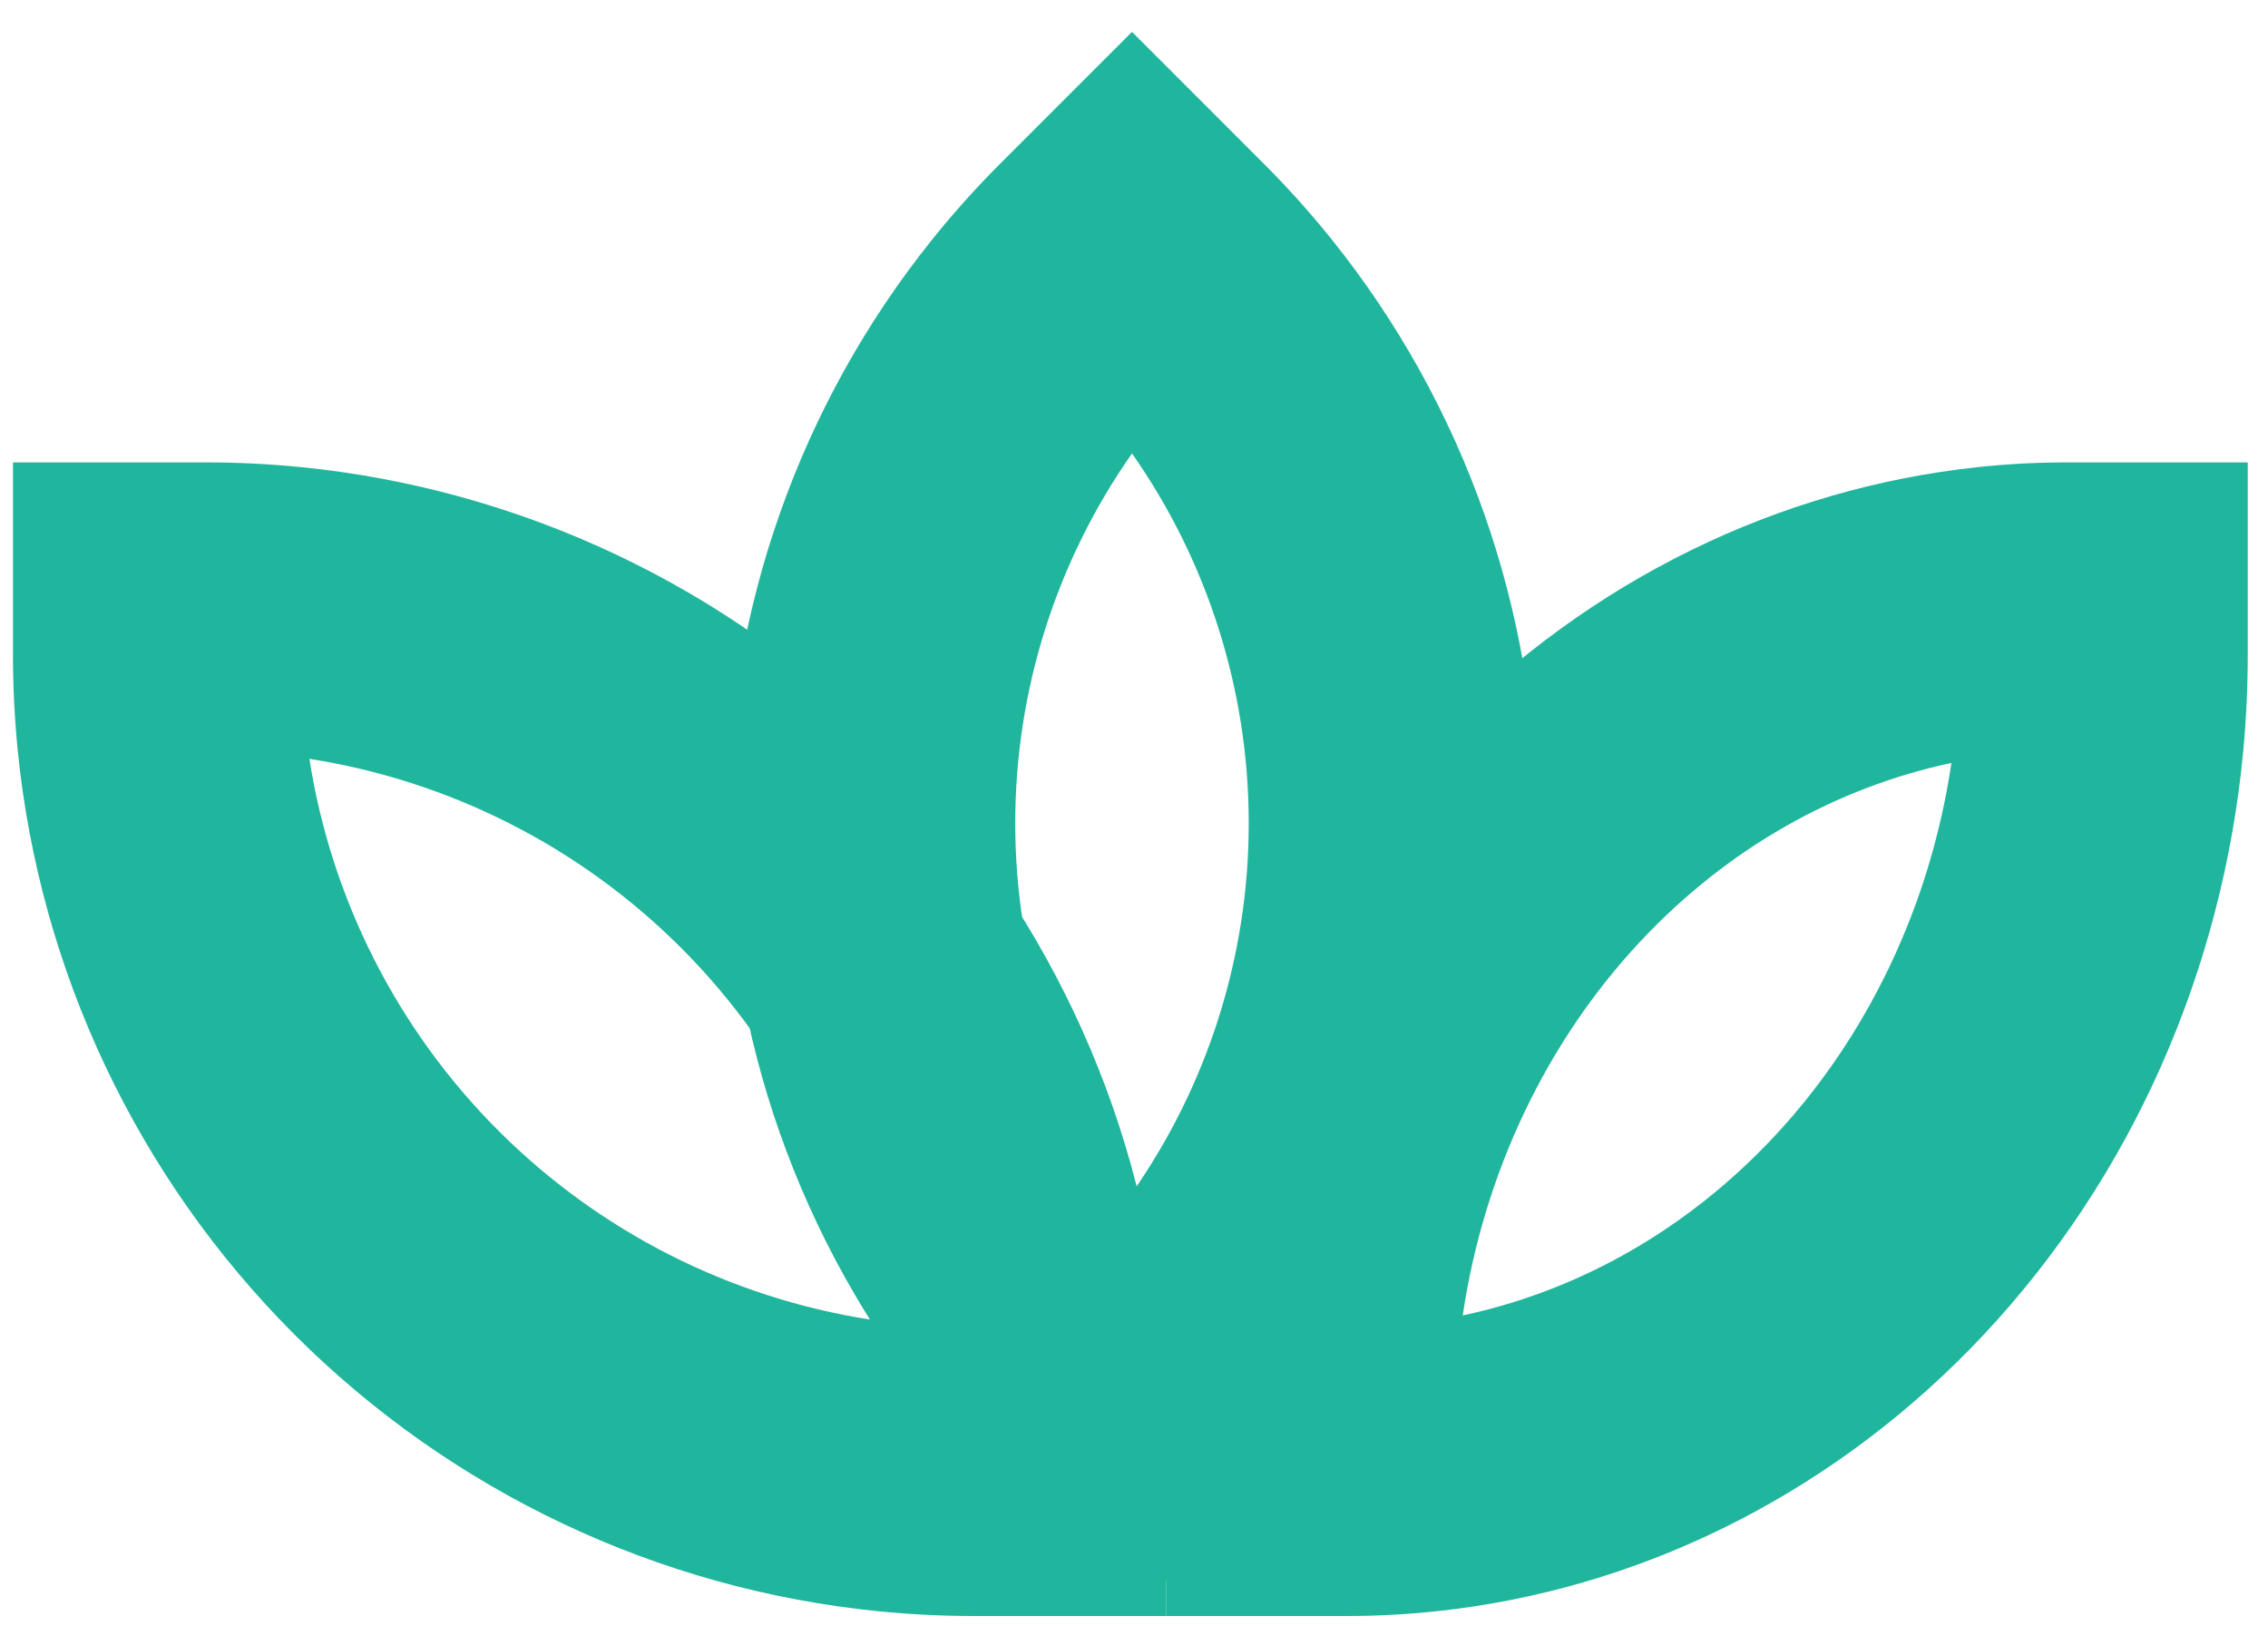
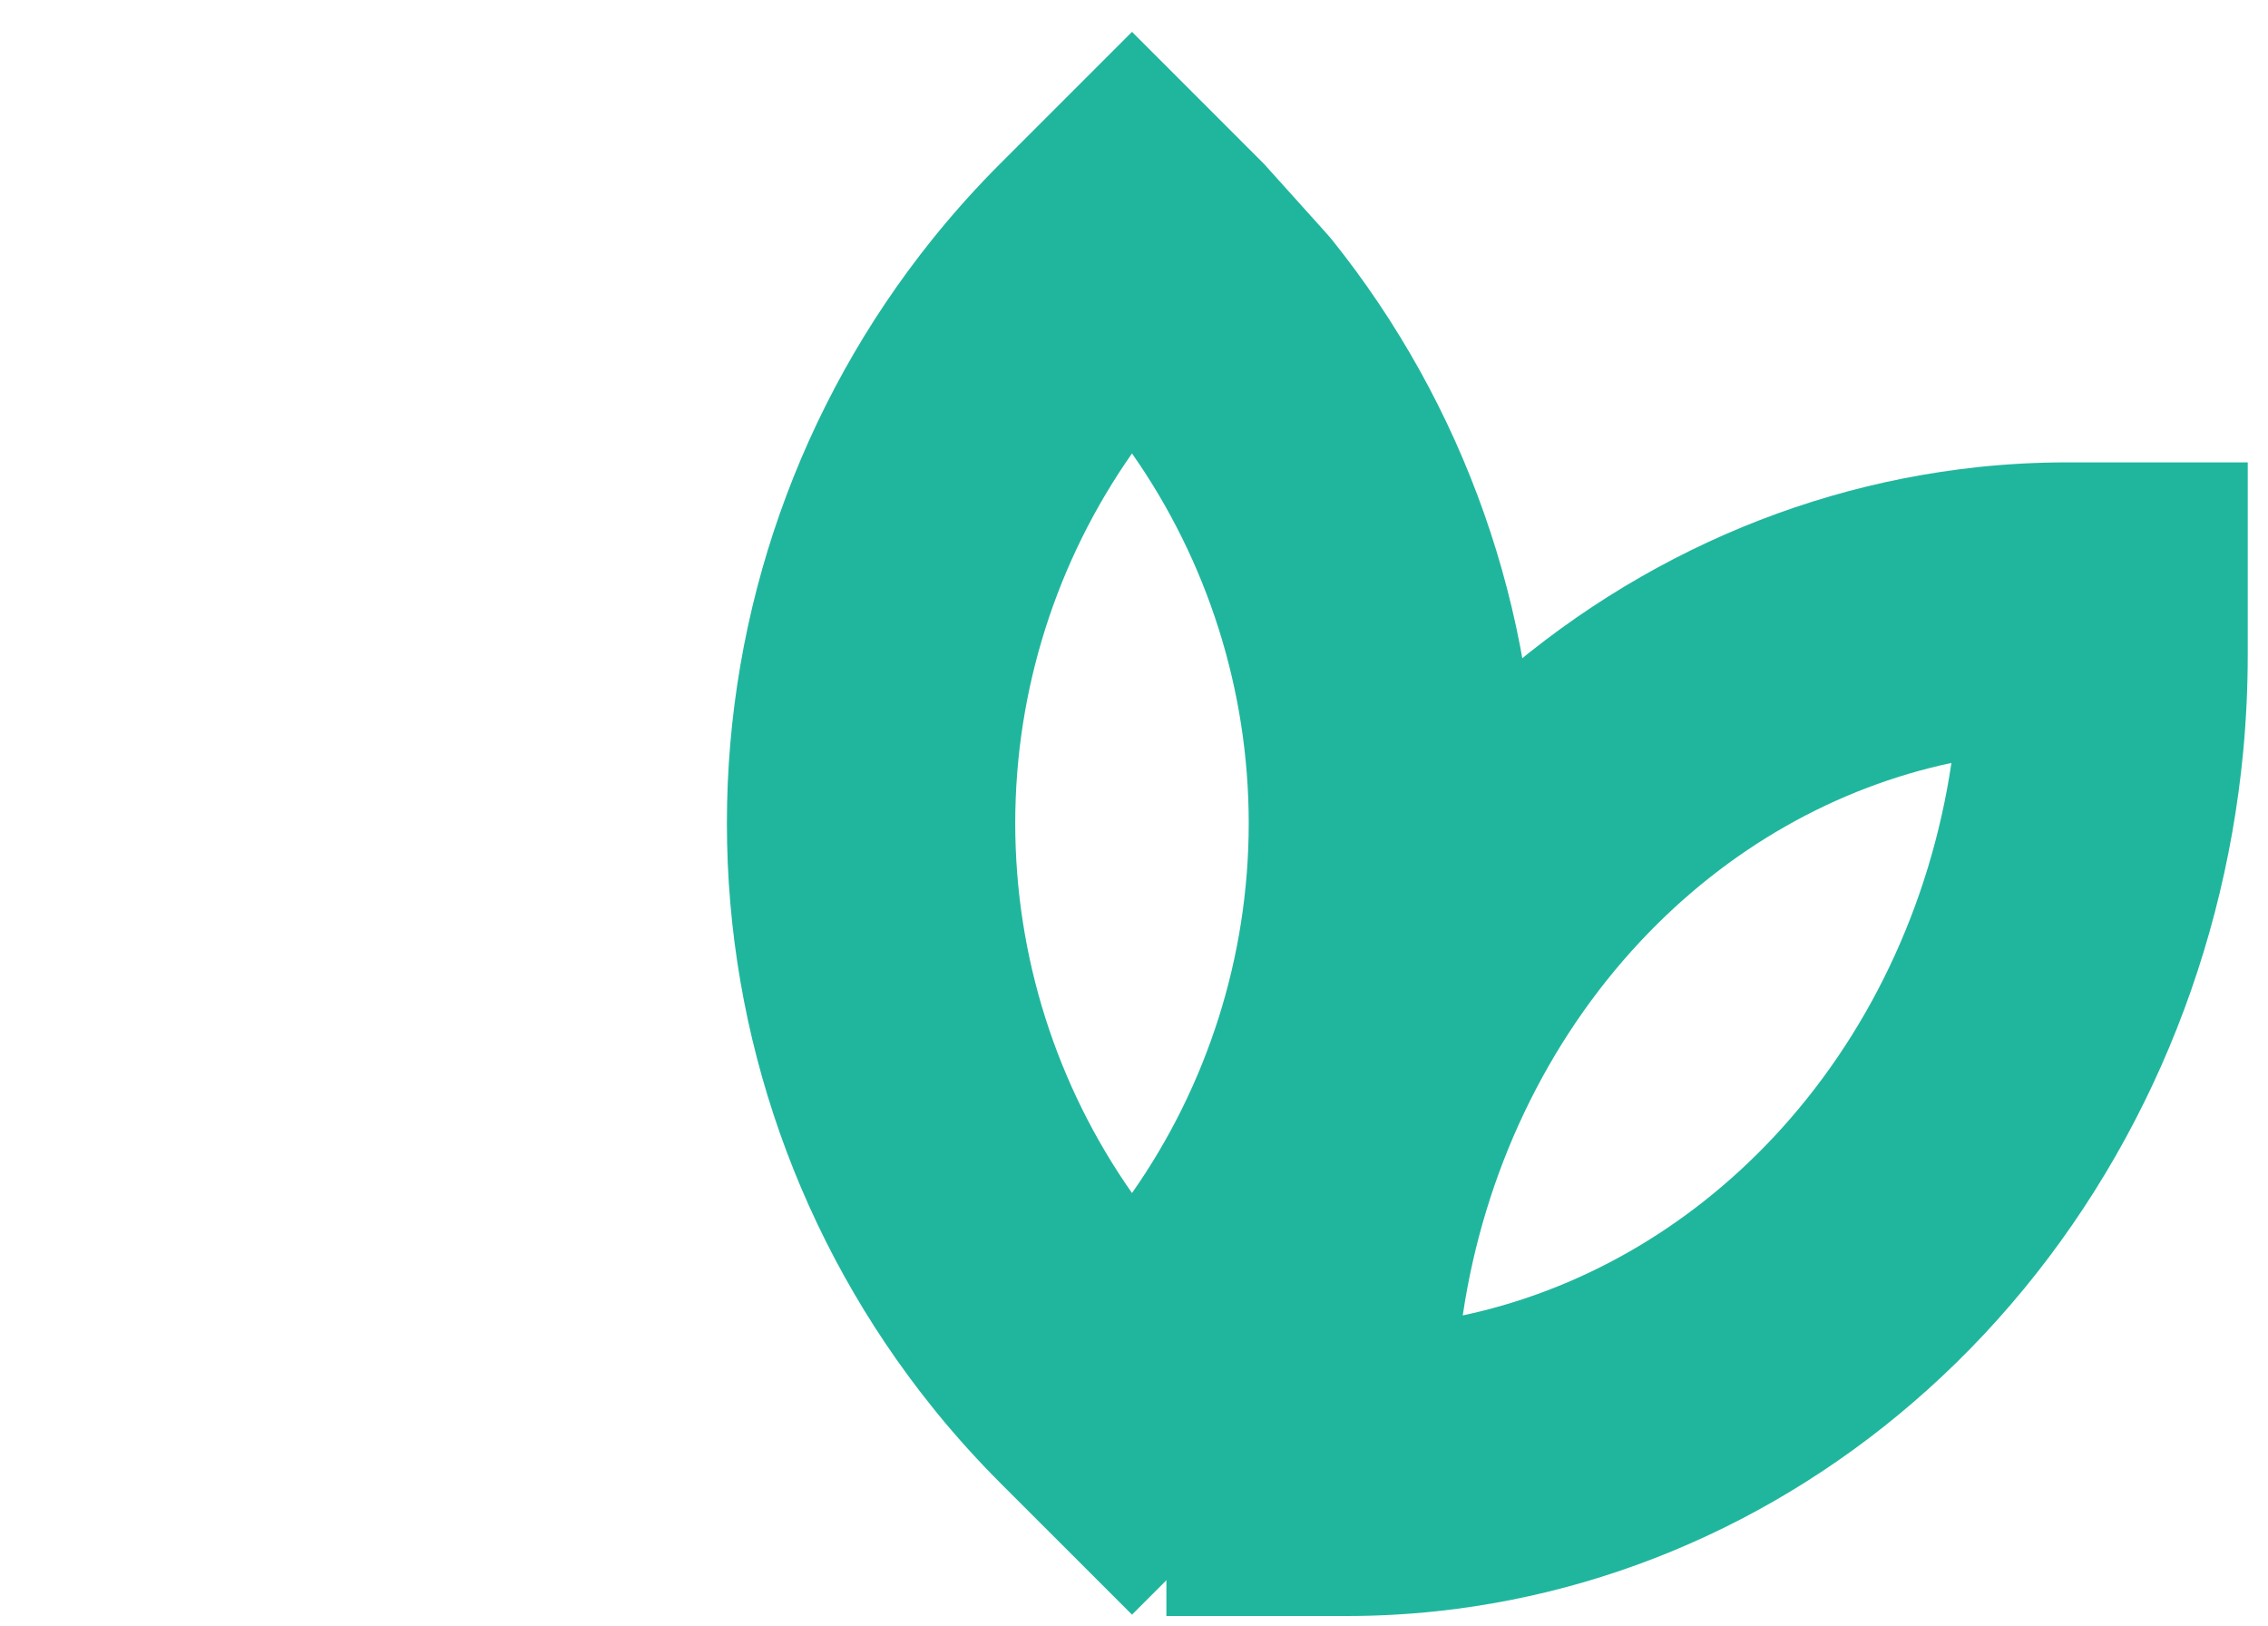
<svg xmlns="http://www.w3.org/2000/svg" width="60" height="43" viewBox="0 0 60 43" fill="none">
  <path fill-rule="evenodd" clip-rule="evenodd" d="M38.697 34.793C41.727 34.15 44.602 32.551 46.919 30.08C49.399 27.435 51.062 23.969 51.625 20.18C48.594 20.824 45.719 22.422 43.403 24.893C40.923 27.539 39.259 31.005 38.697 34.793ZM51.836 12.413C46.567 13.091 41.629 15.631 37.838 19.676C33.932 23.842 31.522 29.305 30.976 35.115C30.897 35.955 30.857 36.801 30.857 37.652V42.744H35.631C36.429 42.744 37.222 42.701 38.009 42.617C38.168 42.6 38.327 42.581 38.486 42.561C43.755 41.883 48.692 39.342 52.484 35.298C56.389 31.132 58.799 25.669 59.346 19.858C59.424 19.019 59.464 18.172 59.464 17.322V12.23H54.691C53.893 12.23 53.099 12.272 52.312 12.356C52.153 12.373 51.994 12.392 51.836 12.413Z" fill="#20B69E" />
-   <path fill-rule="evenodd" clip-rule="evenodd" d="M23.015 34.902C19.314 34.323 15.864 32.585 13.183 29.904C10.501 27.222 8.764 23.773 8.185 20.072C11.886 20.651 15.335 22.388 18.017 25.07C20.698 27.751 22.436 31.201 23.015 34.902ZM0.47 19.858C0.386 19.019 0.343 18.172 0.343 17.322V12.23H5.435C6.286 12.23 7.132 12.272 7.971 12.356C13.782 12.939 19.245 15.51 23.411 19.676C27.577 23.842 30.148 29.305 30.73 35.115C30.814 35.955 30.857 36.801 30.857 37.652V42.744H25.765C24.914 42.744 24.068 42.701 23.229 42.617C17.418 42.035 11.955 39.464 7.789 35.298C3.623 31.132 1.052 25.669 0.47 19.858Z" fill="#20B69E" />
-   <path fill-rule="evenodd" clip-rule="evenodd" d="M24.656 6.341C24.704 6.281 24.752 6.222 24.8 6.163C25.318 5.53 25.87 4.92 26.453 4.336L29.947 0.843L33.44 4.336C34.023 4.92 34.575 5.53 35.093 6.163C35.141 6.222 35.189 6.281 35.237 6.341C38.732 10.697 40.663 16.137 40.663 21.775C40.663 27.414 38.732 32.853 35.237 37.209C35.189 37.269 35.141 37.328 35.093 37.388C34.575 38.021 34.023 38.631 33.44 39.215L29.947 42.708L26.453 39.215C25.87 38.631 25.318 38.021 24.8 37.388C24.752 37.328 24.704 37.269 24.656 37.209C21.161 32.853 19.23 27.414 19.23 21.775C19.23 16.137 21.161 10.697 24.656 6.341ZM29.947 31.556C27.95 28.71 26.858 25.299 26.858 21.775C26.858 18.252 27.95 14.84 29.947 11.994C31.943 14.84 33.035 18.252 33.035 21.775C33.035 25.299 31.943 28.71 29.947 31.556Z" fill="#20B69E" />
+   <path fill-rule="evenodd" clip-rule="evenodd" d="M24.656 6.341C24.704 6.281 24.752 6.222 24.8 6.163C25.318 5.53 25.87 4.92 26.453 4.336L29.947 0.843L33.44 4.336C35.141 6.222 35.189 6.281 35.237 6.341C38.732 10.697 40.663 16.137 40.663 21.775C40.663 27.414 38.732 32.853 35.237 37.209C35.189 37.269 35.141 37.328 35.093 37.388C34.575 38.021 34.023 38.631 33.44 39.215L29.947 42.708L26.453 39.215C25.87 38.631 25.318 38.021 24.8 37.388C24.752 37.328 24.704 37.269 24.656 37.209C21.161 32.853 19.23 27.414 19.23 21.775C19.23 16.137 21.161 10.697 24.656 6.341ZM29.947 31.556C27.95 28.71 26.858 25.299 26.858 21.775C26.858 18.252 27.95 14.84 29.947 11.994C31.943 14.84 33.035 18.252 33.035 21.775C33.035 25.299 31.943 28.71 29.947 31.556Z" fill="#20B69E" />
</svg>